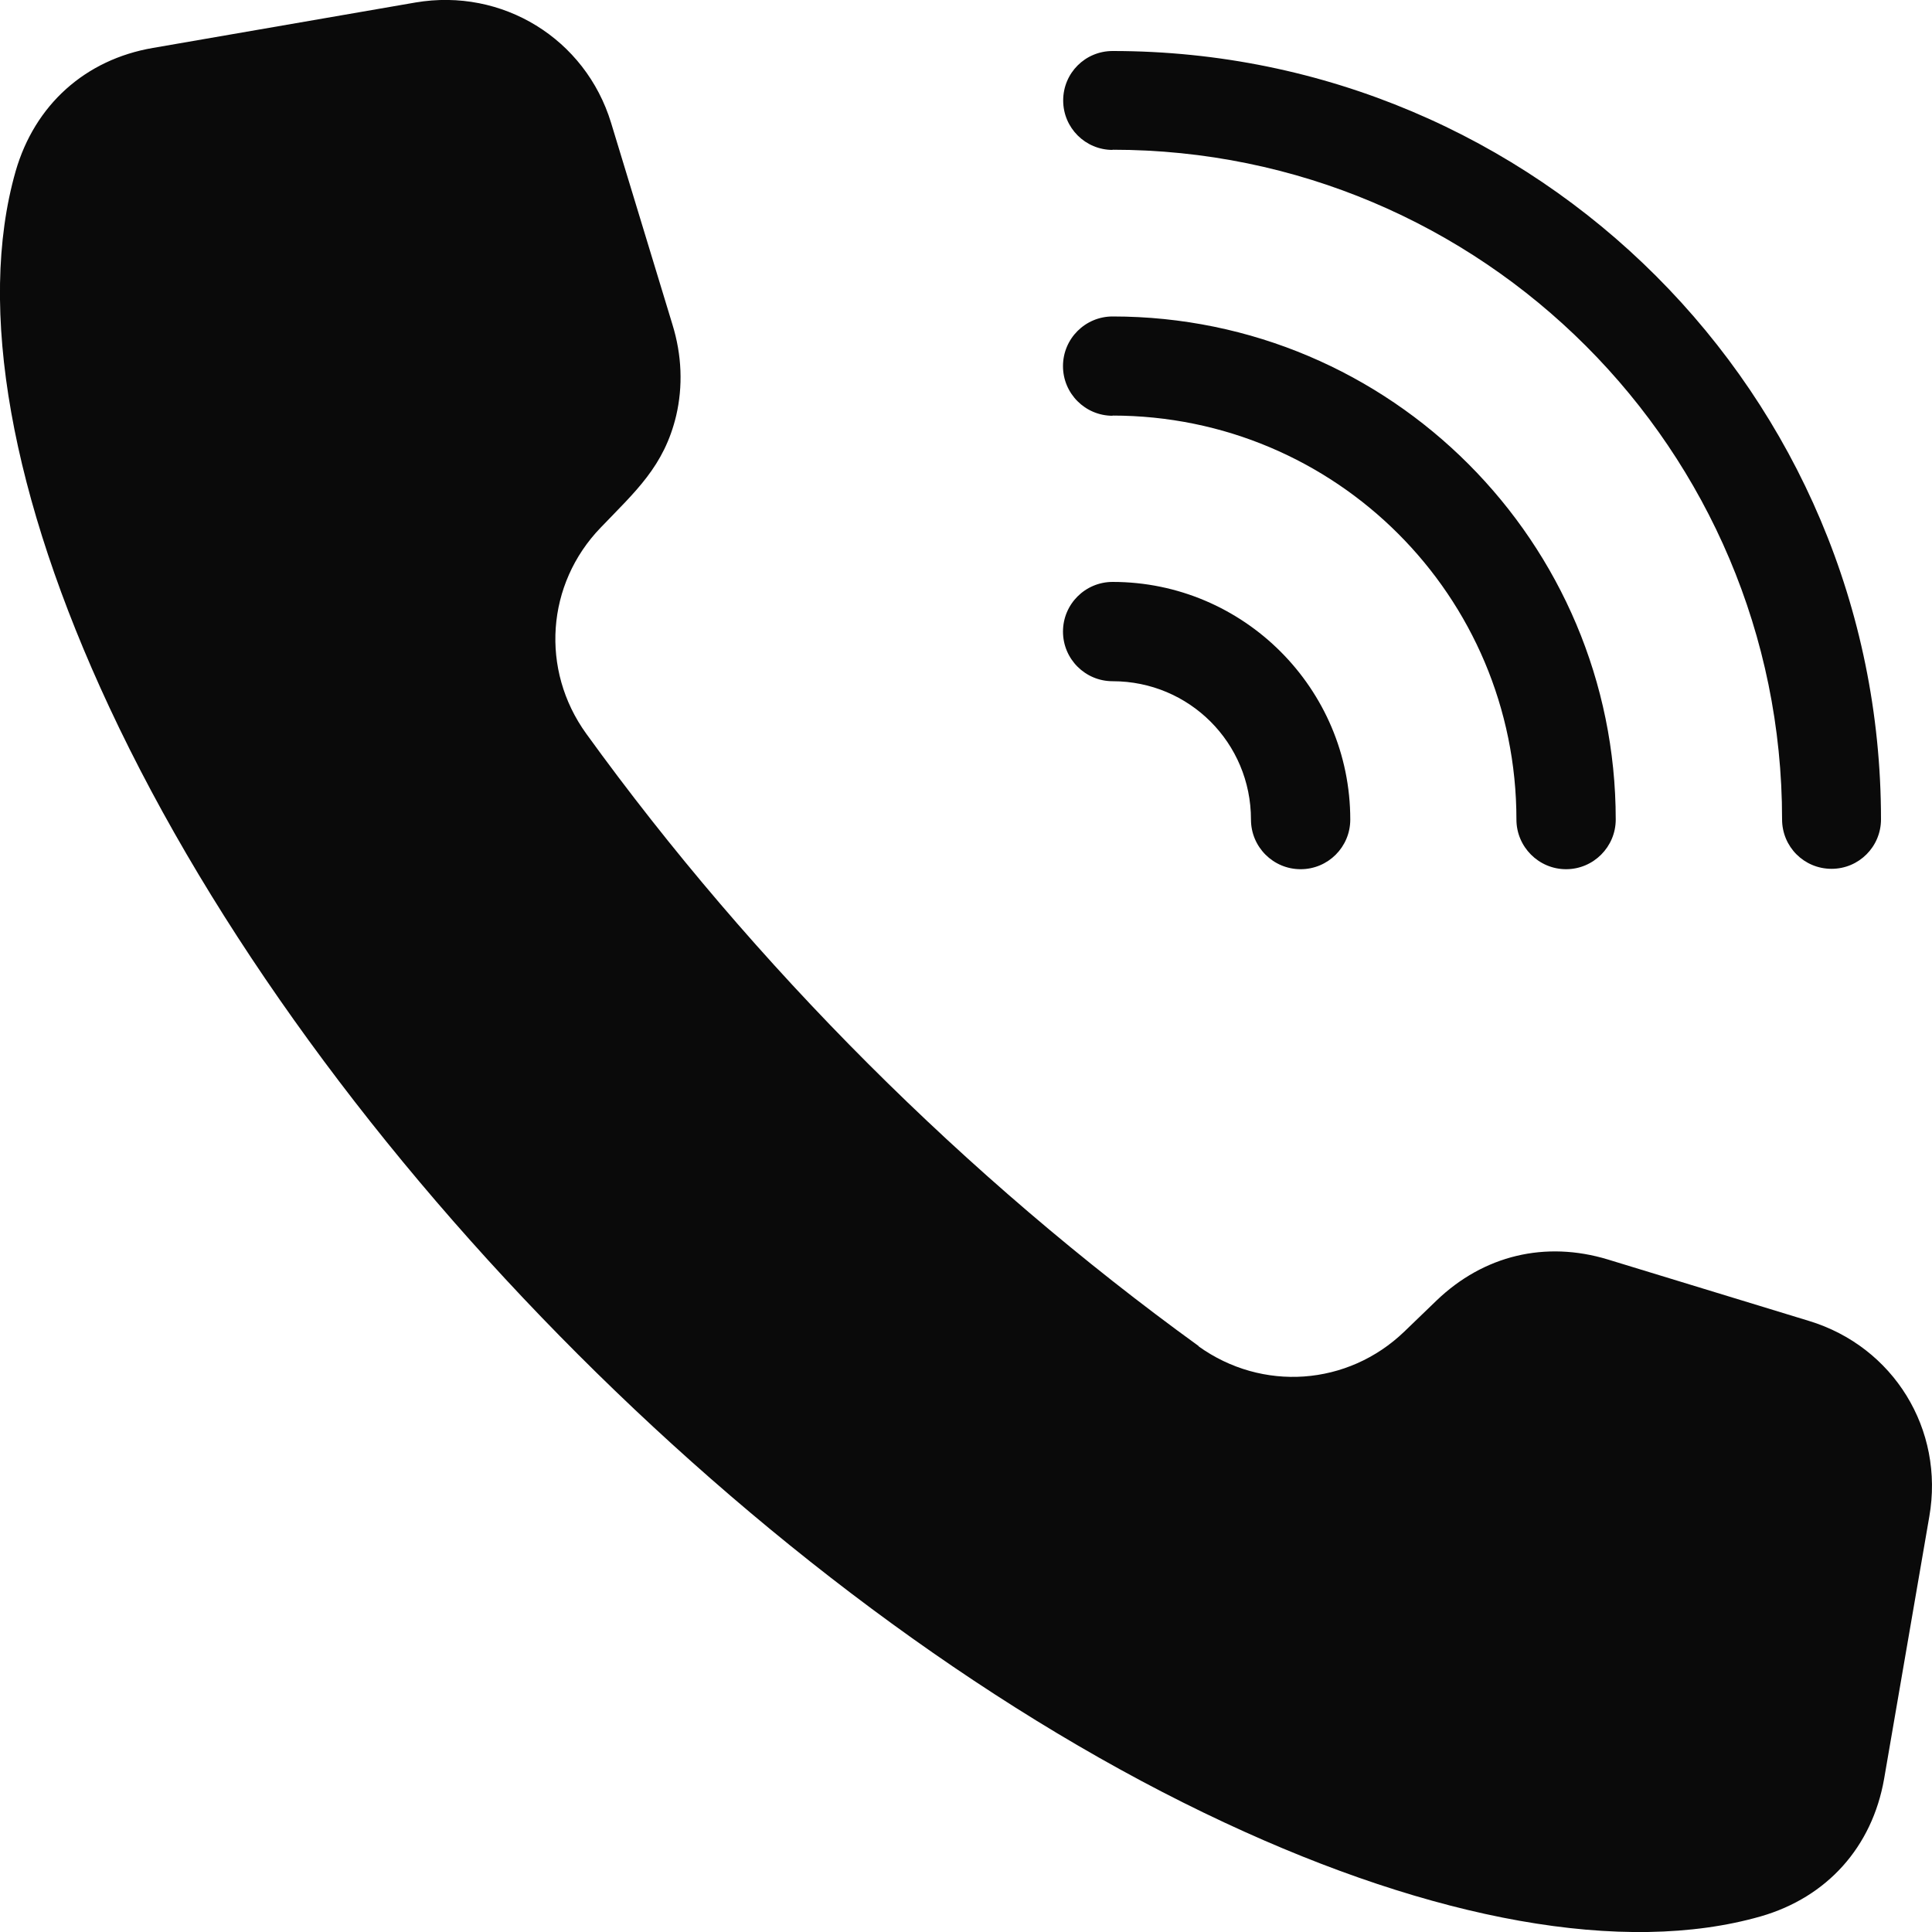
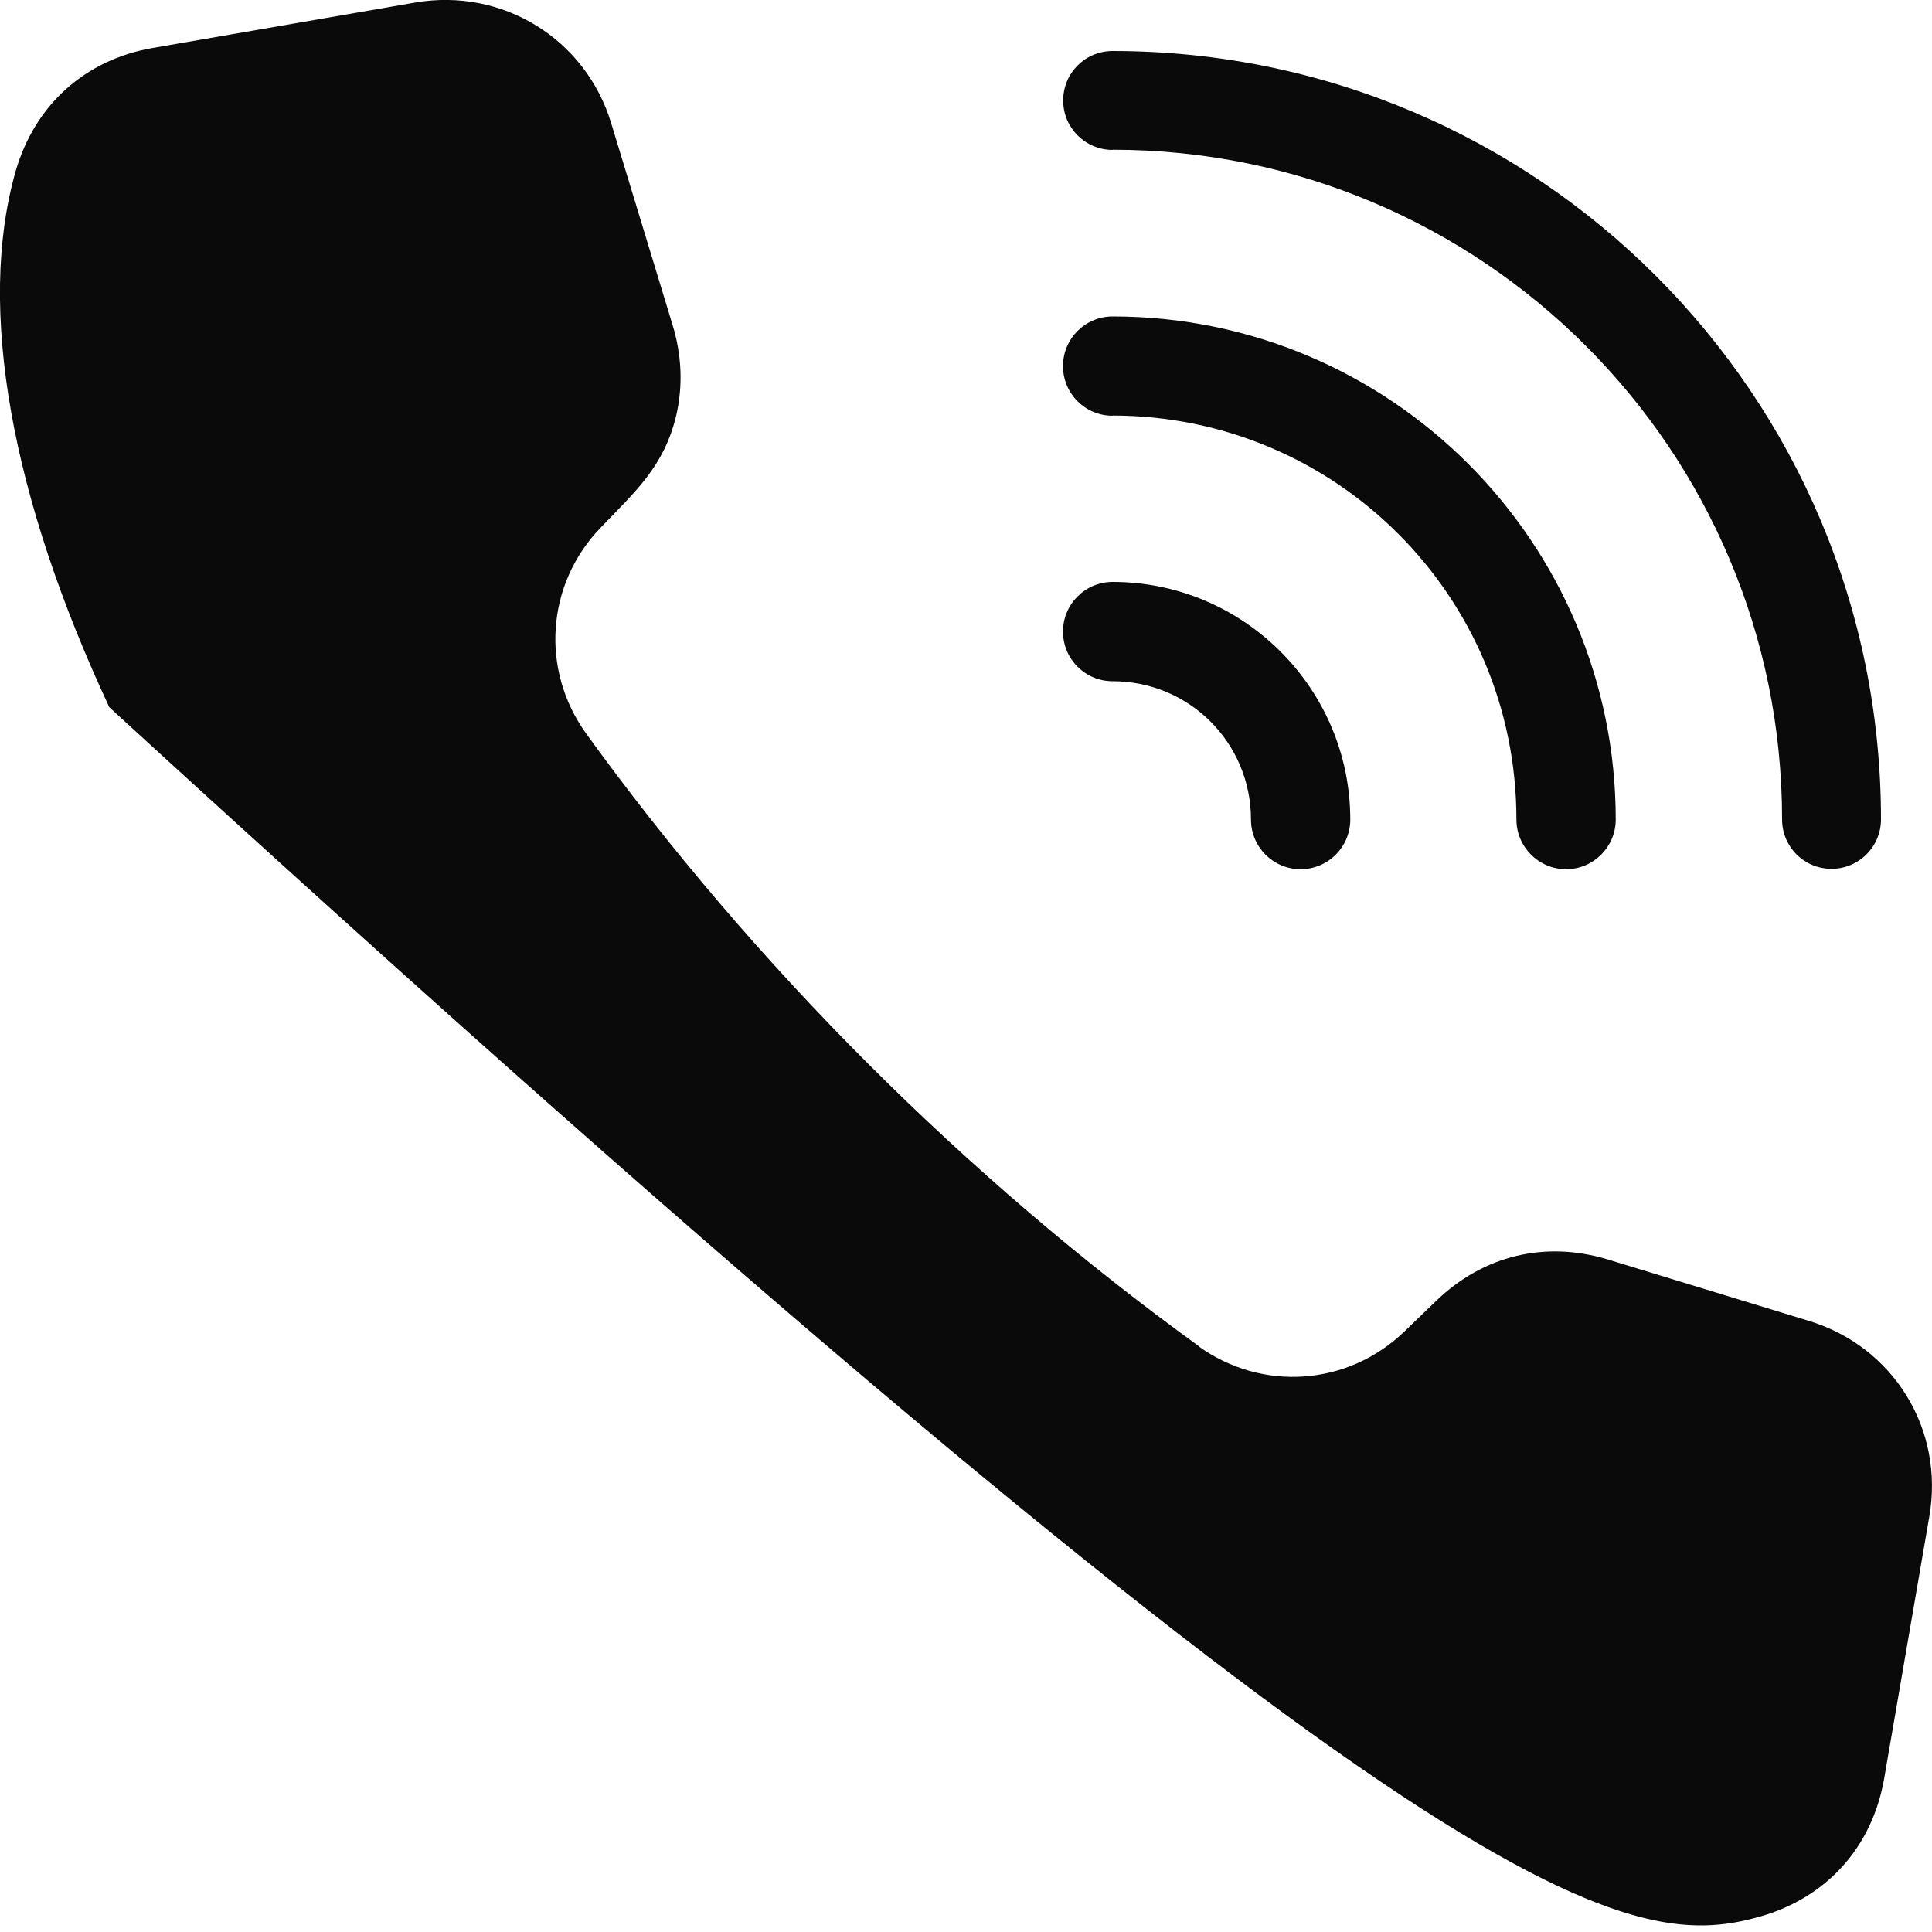
<svg xmlns="http://www.w3.org/2000/svg" width="10" height="10" viewBox="0 0 10 10" fill="none">
-   <path fill-rule="evenodd" clip-rule="evenodd" d="M6.204 6.967C5.002 6.097 3.902 4.998 3.034 3.797C2.796 3.467 2.827 3.023 3.109 2.731C3.288 2.544 3.437 2.415 3.5 2.151C3.535 2 3.53 1.839 3.48 1.678L3.163 0.636C3.03 0.2 2.6 -0.064 2.15 0.013L0.792 0.248C0.441 0.308 0.18 0.543 0.081 0.886C-0.122 1.596 0.061 2.58 0.566 3.661C1.644 5.97 4.03 8.357 6.339 9.434C7.42 9.939 8.404 10.122 9.114 9.919C9.457 9.82 9.69 9.56 9.752 9.208L9.986 7.85C10.065 7.399 9.801 6.97 9.363 6.837L8.322 6.519C7.999 6.421 7.68 6.497 7.436 6.731L7.269 6.892C6.976 7.174 6.533 7.205 6.203 6.968L6.204 6.967ZM5.759 0.776C5.618 0.776 5.503 0.662 5.503 0.52C5.503 0.378 5.617 0.264 5.759 0.264C7.957 0.264 9.736 2.044 9.736 4.241C9.736 4.382 9.622 4.497 9.48 4.497C9.338 4.497 9.224 4.383 9.224 4.241C9.224 2.328 7.672 0.775 5.758 0.775L5.759 0.776ZM5.759 2.152C5.617 2.152 5.502 2.037 5.502 1.895C5.502 1.753 5.617 1.638 5.759 1.638C7.2 1.638 8.363 2.809 8.363 4.242C8.363 4.383 8.248 4.499 8.106 4.499C7.964 4.499 7.849 4.383 7.849 4.242C7.849 3.085 6.914 2.151 5.758 2.151L5.759 2.152ZM5.759 3.526C5.617 3.526 5.502 3.411 5.502 3.269C5.502 3.127 5.617 3.012 5.759 3.012C6.437 3.012 6.989 3.564 6.989 4.242C6.989 4.384 6.874 4.499 6.732 4.499C6.59 4.499 6.475 4.384 6.475 4.242C6.475 3.845 6.156 3.526 5.759 3.526Z" fill="#0A0A0A" />
+   <path fill-rule="evenodd" clip-rule="evenodd" d="M6.204 6.967C5.002 6.097 3.902 4.998 3.034 3.797C2.796 3.467 2.827 3.023 3.109 2.731C3.288 2.544 3.437 2.415 3.5 2.151C3.535 2 3.53 1.839 3.48 1.678L3.163 0.636C3.03 0.2 2.6 -0.064 2.15 0.013L0.792 0.248C0.441 0.308 0.18 0.543 0.081 0.886C-0.122 1.596 0.061 2.58 0.566 3.661C7.42 9.939 8.404 10.122 9.114 9.919C9.457 9.82 9.69 9.56 9.752 9.208L9.986 7.85C10.065 7.399 9.801 6.97 9.363 6.837L8.322 6.519C7.999 6.421 7.68 6.497 7.436 6.731L7.269 6.892C6.976 7.174 6.533 7.205 6.203 6.968L6.204 6.967ZM5.759 0.776C5.618 0.776 5.503 0.662 5.503 0.52C5.503 0.378 5.617 0.264 5.759 0.264C7.957 0.264 9.736 2.044 9.736 4.241C9.736 4.382 9.622 4.497 9.48 4.497C9.338 4.497 9.224 4.383 9.224 4.241C9.224 2.328 7.672 0.775 5.758 0.775L5.759 0.776ZM5.759 2.152C5.617 2.152 5.502 2.037 5.502 1.895C5.502 1.753 5.617 1.638 5.759 1.638C7.2 1.638 8.363 2.809 8.363 4.242C8.363 4.383 8.248 4.499 8.106 4.499C7.964 4.499 7.849 4.383 7.849 4.242C7.849 3.085 6.914 2.151 5.758 2.151L5.759 2.152ZM5.759 3.526C5.617 3.526 5.502 3.411 5.502 3.269C5.502 3.127 5.617 3.012 5.759 3.012C6.437 3.012 6.989 3.564 6.989 4.242C6.989 4.384 6.874 4.499 6.732 4.499C6.59 4.499 6.475 4.384 6.475 4.242C6.475 3.845 6.156 3.526 5.759 3.526Z" fill="#0A0A0A" />
</svg>